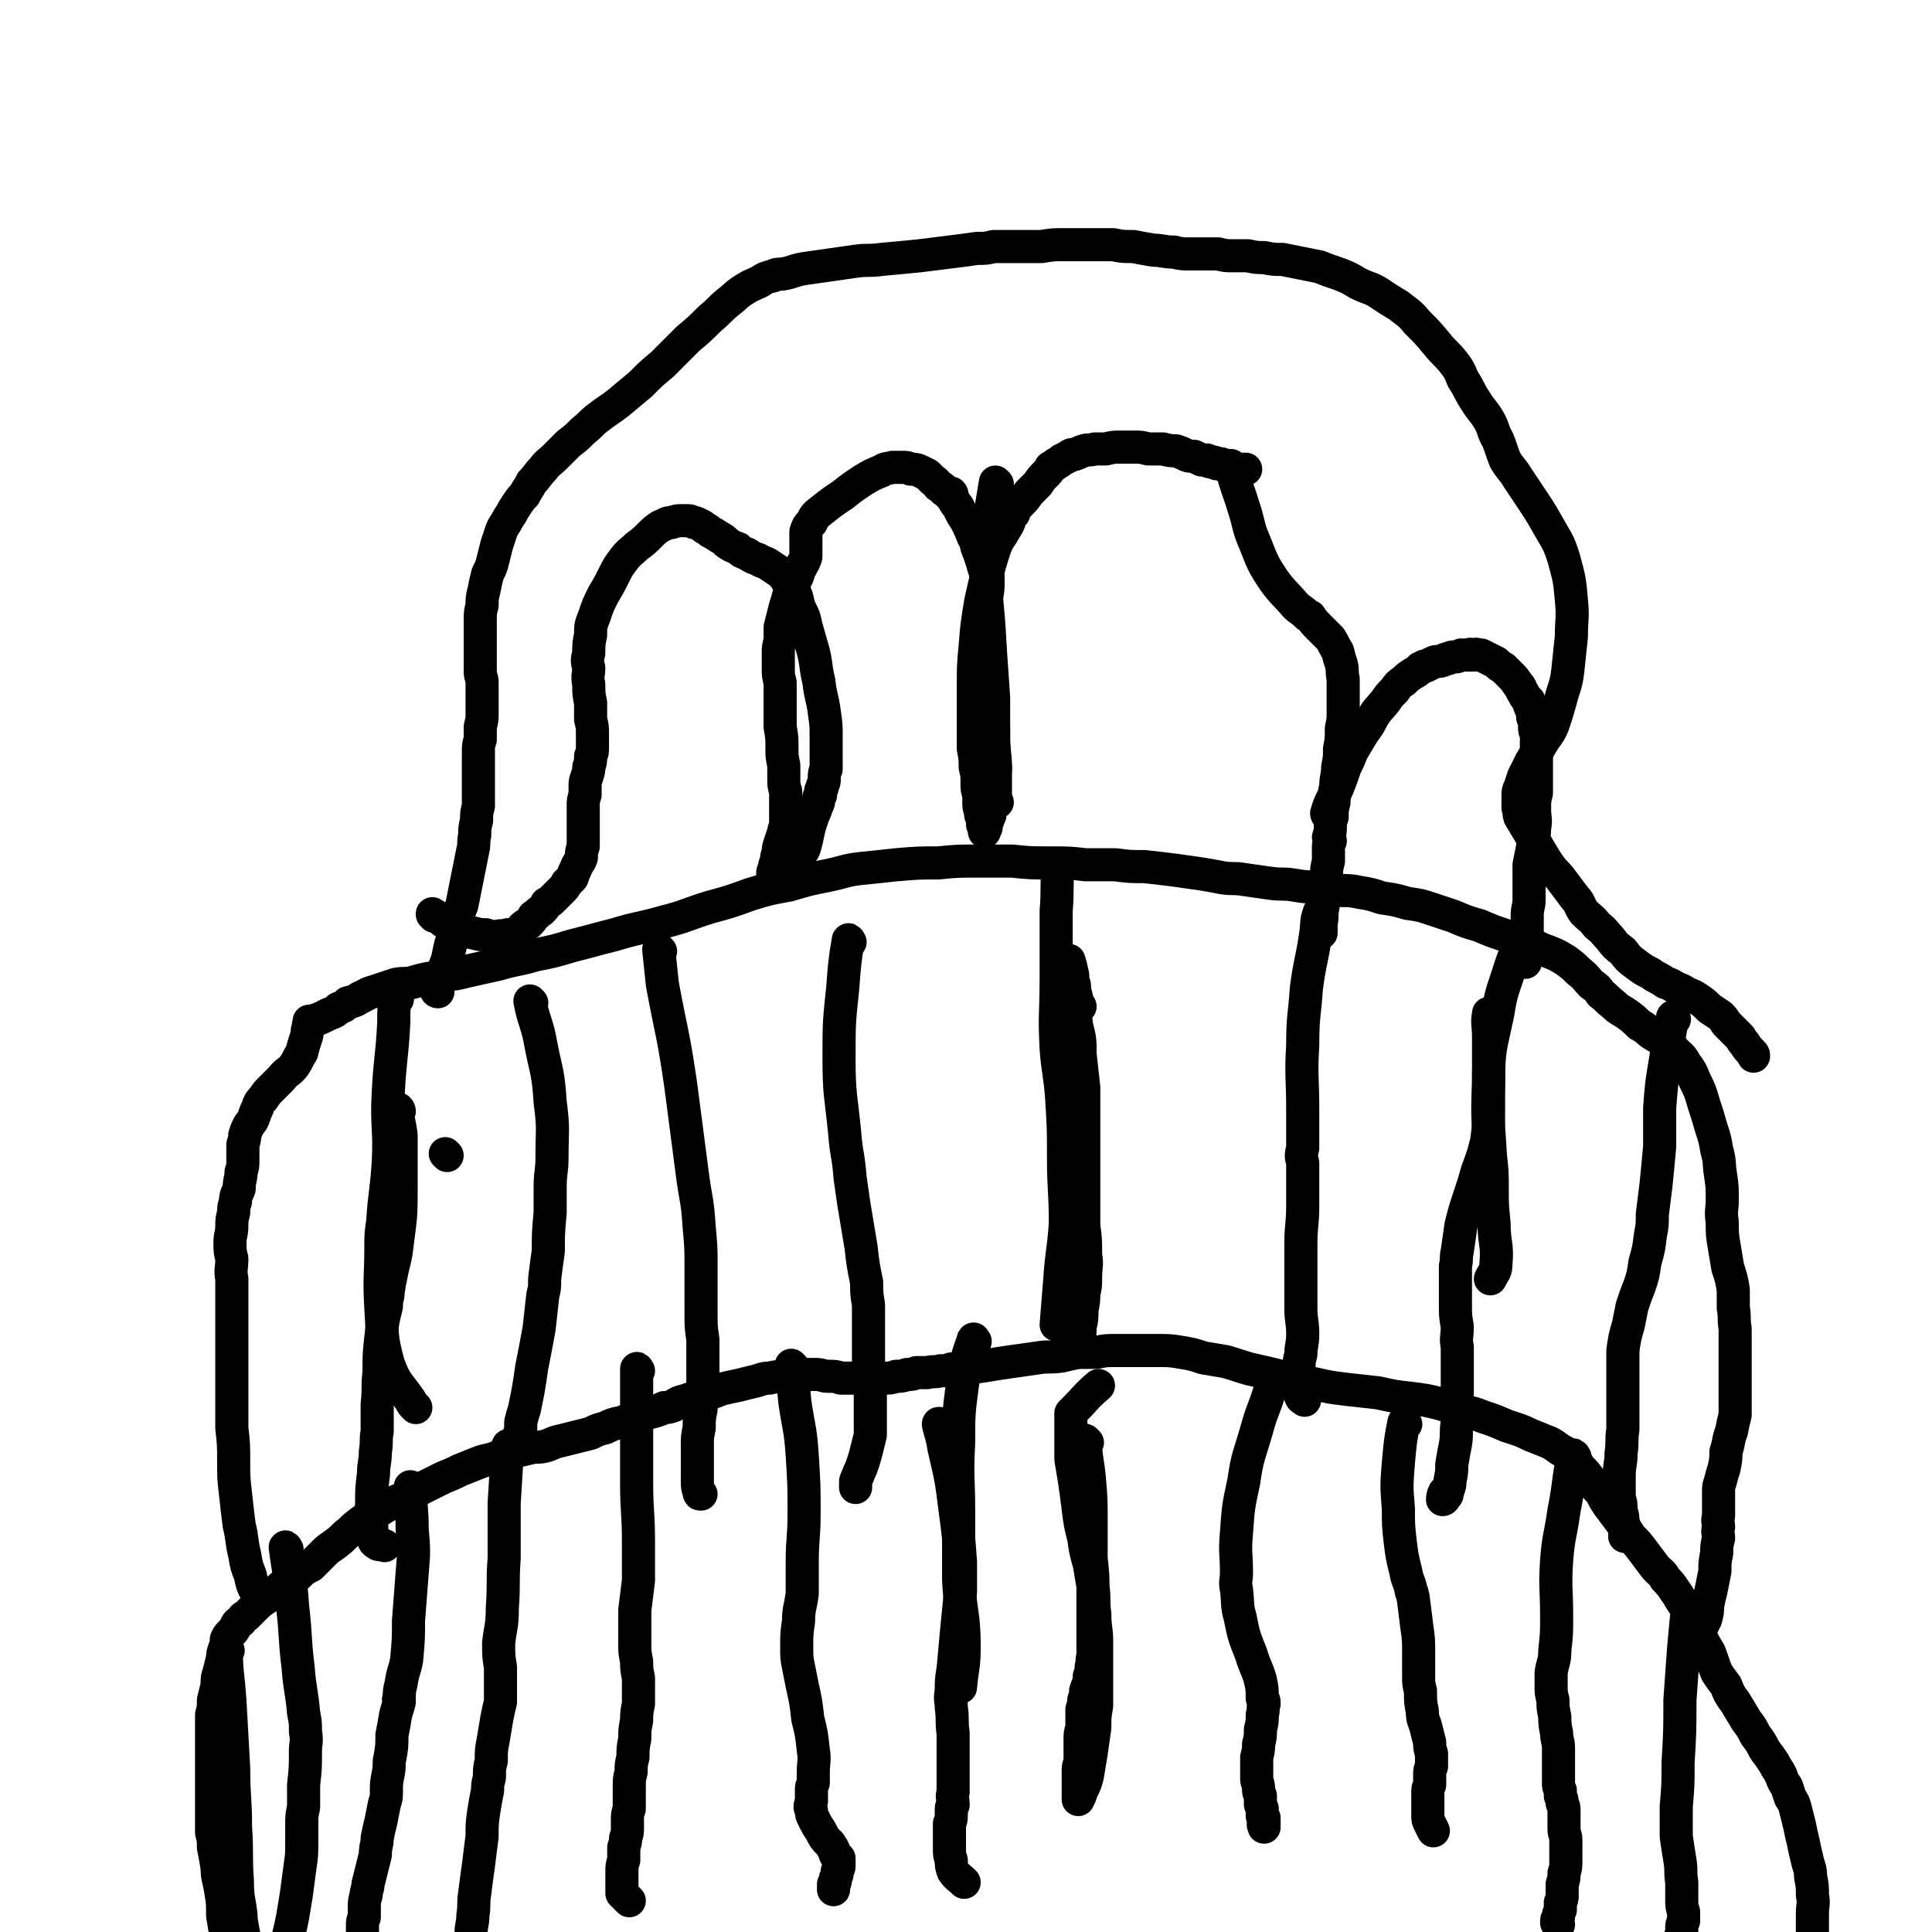
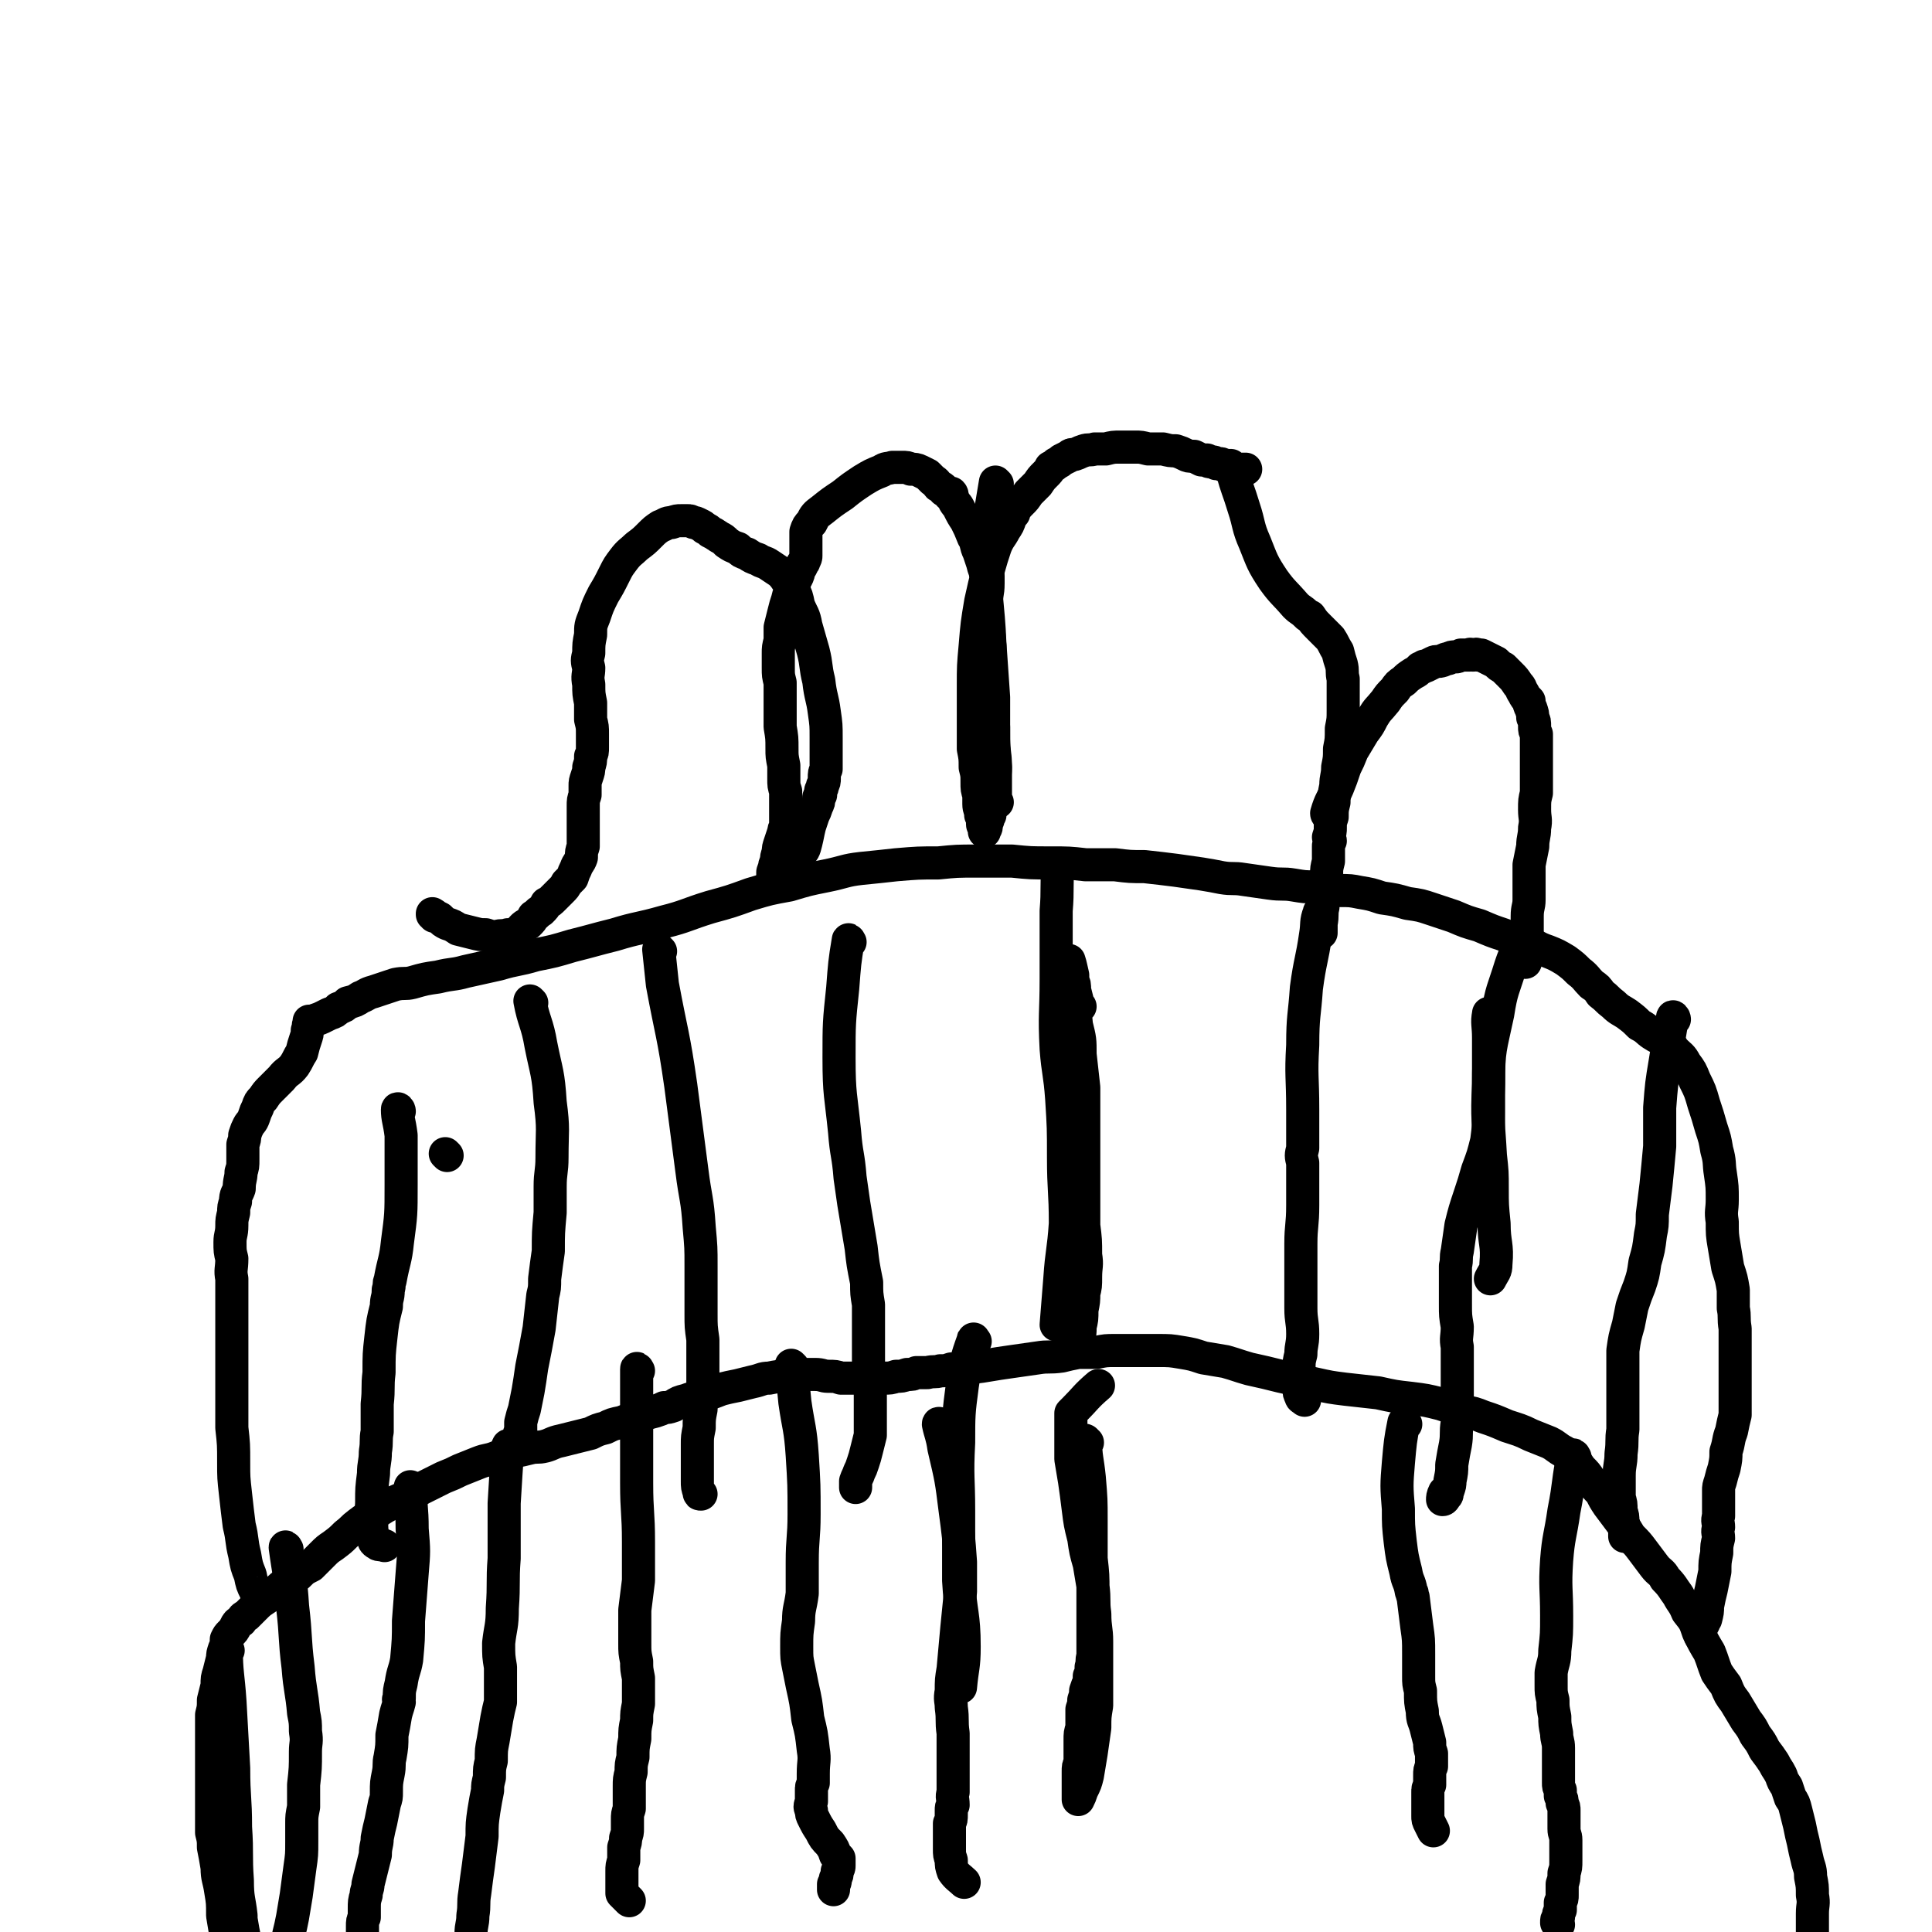
<svg xmlns="http://www.w3.org/2000/svg" viewBox="0 0 1050 1050" version="1.1">
  <g fill="none" stroke="#000000" stroke-width="18" stroke-linecap="round" stroke-linejoin="round">
    <path d="M124,897c0,0 -1,-2 -1,-1 0,13 1,14 2,29 1,18 1,18 2,36 0,16 1,16 1,32 1,15 0,15 1,29 0,10 1,10 2,19 0,1 0,1 0,2 1,6 1,6 2,11 1,5 1,5 2,10 0,4 0,4 1,8 0,3 0,3 0,6 0,3 0,3 0,6 0,1 0,1 0,2 0,3 0,3 -1,6 -1,3 -1,3 -2,6 0,3 0,3 -1,5 0,3 0,3 -1,5 0,2 0,2 -1,4 -1,2 -1,2 -1,4 0,1 0,1 0,3 -1,1 -1,1 -1,3 0,1 0,1 0,2 0,0 0,0 0,0 0,0 0,1 0,1 0,-1 0,-2 0,-3 0,-3 0,-3 0,-7 0,-5 0,-5 0,-10 0,-7 0,-7 -1,-13 0,-7 0,-7 0,-14 -1,-6 -1,-6 -2,-12 -1,-7 -1,-7 -2,-13 -1,-6 -1,-6 -2,-12 0,-7 0,-7 -1,-13 -1,-7 -2,-7 -2,-13 -1,-6 -1,-6 -2,-11 0,-4 0,-4 -1,-8 0,-4 0,-4 0,-9 0,-5 0,-5 0,-10 0,-6 0,-6 0,-12 0,-7 0,-7 0,-13 0,-5 0,-5 0,-11 0,-4 0,-4 0,-9 1,-4 1,-4 1,-8 1,-4 1,-4 2,-8 0,-4 0,-4 1,-7 1,-4 1,-4 2,-8 0,-2 0,-2 1,-5 1,-2 1,-2 1,-5 1,-2 1,-2 2,-3 2,-2 2,-2 3,-4 1,-2 1,-2 3,-3 1,-2 1,-2 3,-3 2,-2 2,-2 4,-4 3,-3 3,-3 6,-5 3,-2 3,-2 6,-4 3,-3 3,-3 6,-5 3,-2 3,-2 6,-4 3,-3 3,-3 7,-5 3,-3 3,-3 6,-6 3,-3 3,-3 6,-5 4,-3 4,-3 7,-6 4,-3 3,-3 7,-6 4,-3 4,-3 8,-5 6,-4 6,-4 12,-7 7,-3 7,-3 14,-7 6,-3 6,-3 12,-6 5,-2 5,-2 9,-4 5,-2 5,-2 10,-4 5,-2 5,-1 10,-3 5,-2 5,-2 9,-3 5,-1 5,-1 9,-2 4,-1 4,0 8,-1 4,-1 4,-2 9,-3 4,-1 4,-1 8,-2 4,-1 4,-1 8,-2 4,-2 4,-2 8,-3 4,-2 4,-2 9,-3 5,-2 5,-2 10,-3 4,-2 4,-2 8,-3 3,-1 3,-1 5,-2 2,0 2,0 5,-1 3,-2 3,-2 7,-3 5,-2 5,-1 10,-3 4,-1 4,-1 9,-3 4,-1 4,-1 9,-2 4,-1 4,-1 8,-2 5,-1 5,-2 9,-2 5,-1 5,-1 9,-1 4,-1 4,-1 8,-1 4,0 4,0 8,0 4,0 4,1 7,1 4,0 4,0 7,1 4,0 4,0 7,0 3,0 3,0 5,1 2,0 2,0 5,0 3,-1 3,-1 6,-1 4,0 4,0 7,-1 3,0 3,0 6,-1 3,0 3,0 5,-1 3,0 3,0 6,0 4,-1 4,0 7,-1 3,0 3,0 6,-1 5,0 5,0 9,-1 5,0 5,0 11,-1 6,-1 6,-1 13,-2 7,-1 7,-1 14,-2 6,-1 6,0 13,-1 4,-1 4,-1 9,-2 5,0 5,0 10,0 5,-1 5,-1 10,-1 5,0 5,0 11,0 6,0 6,0 12,0 7,0 7,0 13,1 6,1 6,1 12,3 6,1 6,1 12,2 7,2 6,2 13,4 9,2 9,2 17,4 9,2 9,2 18,4 9,2 9,2 17,3 9,1 9,1 18,2 9,2 9,2 18,3 8,1 8,1 16,3 6,2 6,2 12,4 6,1 6,1 11,3 6,2 6,2 13,5 6,2 7,2 13,5 5,2 5,2 10,4 4,2 4,3 8,5 2,2 2,2 5,4 2,2 2,2 4,5 3,3 3,3 5,6 3,4 3,4 6,7 2,4 2,4 4,7 3,4 3,4 6,8 3,4 3,4 6,9 4,4 4,4 7,8 3,4 3,4 6,8 3,4 4,3 6,7 4,4 4,5 7,9 2,4 3,4 5,9 4,5 4,5 6,11 3,6 3,6 6,11 2,5 2,6 4,11 2,3 2,3 5,7 2,5 2,5 5,9 3,5 3,5 6,10 3,4 3,4 5,8 3,4 3,4 5,8 3,4 3,4 5,7 2,4 2,3 4,7 1,3 1,3 3,6 1,3 1,3 2,6 2,3 2,3 3,7 1,4 1,4 2,8 1,5 1,5 2,9 1,5 1,5 2,9 1,5 2,5 2,10 1,5 1,5 1,10 1,5 0,5 0,10 0,4 0,4 0,9 0,3 0,3 0,7 0,5 0,5 0,11 0,6 0,6 0,13 -1,6 -1,6 -2,13 -1,5 -1,5 -3,11 -1,4 -1,4 -3,8 -1,4 -1,4 -3,8 -1,5 -1,4 -3,9 -1,4 -1,4 -3,9 -1,5 -1,5 -2,10 -1,5 -2,5 -3,10 -2,5 -2,5 -3,10 -1,4 -1,4 -2,8 -1,3 0,4 -1,7 -1,1 -1,1 -2,2 " />
    <path d="M591,784c-1,0 -2,-2 -1,-1 0,9 1,10 2,20 1,12 1,12 1,23 0,10 0,10 0,21 1,9 1,9 1,18 0,8 0,8 0,16 0,3 0,4 0,7 0,0 0,-1 0,-1 0,3 0,3 0,7 0,3 0,3 0,6 -1,3 0,3 -1,6 0,3 0,3 -1,5 0,2 0,2 0,3 -1,2 -1,2 -2,5 0,2 0,2 -1,5 0,2 0,2 -1,5 0,2 0,2 0,5 0,2 0,2 0,5 -1,3 -1,3 -1,7 0,3 0,3 0,6 0,3 0,3 0,6 -1,2 -1,2 -1,5 0,3 0,3 0,5 0,2 0,2 0,3 0,2 0,2 0,3 0,1 0,1 0,1 0,1 0,1 0,2 0,0 0,0 0,0 0,1 0,1 0,1 1,-2 1,-2 2,-5 2,-4 2,-4 3,-8 1,-6 1,-6 2,-12 1,-7 1,-7 2,-14 0,-6 0,-6 1,-12 0,-5 0,-5 0,-10 0,-5 0,-5 0,-11 0,-7 0,-7 0,-14 0,-7 -1,-7 -1,-15 -1,-7 0,-7 -1,-15 -1,-6 -1,-6 -2,-12 -2,-7 -2,-7 -3,-14 -2,-8 -2,-8 -3,-16 -1,-8 -1,-8 -2,-15 -1,-6 -1,-6 -2,-12 0,-5 0,-5 0,-9 0,-2 0,-2 0,-4 0,-1 0,-1 0,-3 0,-2 0,-2 0,-3 0,-2 0,-2 0,-3 0,-1 0,-1 0,-2 0,0 0,0 0,-1 0,0 0,0 0,0 1,-1 1,-1 2,-2 6,-6 6,-7 13,-13 " />
-     <path d="M694,749c-1,0 -1,-1 -1,-1 -2,3 -2,4 -3,8 -3,10 -4,10 -7,21 -4,14 -5,14 -7,28 -3,14 -3,14 -4,28 -1,11 0,11 0,22 0,4 -1,4 0,9 1,8 0,8 2,15 2,10 2,10 6,20 2,7 3,7 5,14 1,5 1,5 1,10 1,1 1,1 1,3 -1,3 0,3 -1,6 0,4 0,4 -1,8 0,4 0,4 -1,8 0,3 0,3 -1,7 0,3 0,3 0,6 0,2 0,2 0,5 0,1 0,1 0,1 0,2 1,2 1,5 0,2 0,2 1,4 0,2 0,2 0,4 0,1 0,1 1,3 0,1 0,1 0,2 0,0 0,0 0,0 0,0 0,0 0,1 0,1 0,1 0,1 1,1 0,1 1,1 0,1 0,1 0,1 0,1 0,1 0,1 0,0 0,0 0,0 0,1 0,1 0,1 0,0 -1,1 0,1 0,1 0,1 0,1 " />
    <path d="M764,774c0,0 -1,-1 -1,-1 -2,10 -2,11 -3,22 -1,12 -1,13 0,25 0,9 0,9 1,18 1,8 1,8 3,16 1,6 2,5 3,11 1,1 0,1 1,3 1,8 1,8 2,16 1,7 1,7 1,15 0,6 0,6 0,12 0,4 0,4 1,8 0,6 0,6 1,11 0,5 1,5 2,9 1,4 1,4 2,8 0,3 0,3 1,6 0,2 0,2 0,3 0,2 0,2 0,4 -1,2 -1,2 -1,5 0,2 0,2 0,5 -1,2 -1,2 -1,4 0,1 0,1 0,2 0,1 0,1 0,1 0,1 0,1 0,2 0,0 0,0 0,1 0,1 0,1 0,2 0,0 0,0 0,1 0,0 0,0 0,1 0,1 0,1 0,2 0,0 0,0 0,1 0,2 0,2 1,4 1,2 1,2 2,4 " />
    <path d="M856,792c0,0 -1,-2 -1,-1 -3,14 -2,15 -5,30 -2,14 -3,14 -4,27 -1,15 0,15 0,30 0,10 0,10 -1,19 0,6 -1,6 -2,12 0,3 0,3 0,6 0,1 0,1 0,1 0,4 0,4 1,8 0,4 0,4 1,9 0,4 0,4 1,9 0,4 1,4 1,8 0,4 0,4 0,8 0,3 0,3 0,6 0,1 0,1 0,1 0,2 0,2 0,4 0,2 0,2 1,4 0,2 0,2 0,3 1,2 1,2 1,4 1,2 1,2 1,4 0,2 0,2 0,5 0,2 0,2 0,5 0,3 1,3 1,6 0,3 0,3 0,5 0,3 0,3 0,6 0,4 0,4 -1,7 0,3 0,3 -1,6 0,3 0,3 0,6 0,2 0,2 -1,4 0,2 0,2 0,4 -1,2 -1,2 -1,4 -1,1 -1,1 -1,3 1,1 1,1 1,1 " />
-     <path d="M918,876c0,0 -1,-2 -1,-1 -1,9 -1,11 -2,21 -1,14 -1,14 -2,28 0,17 0,17 -1,34 0,12 0,12 -1,24 0,6 0,6 0,12 0,2 0,2 0,4 1,7 1,7 2,13 1,6 0,6 1,12 0,5 0,5 0,9 0,4 0,4 1,7 0,2 0,2 0,3 0,1 0,1 0,2 -1,2 -1,2 -1,4 0,3 0,3 -1,5 0,2 0,2 0,5 -1,2 0,2 -1,4 0,2 0,2 -1,5 0,2 0,2 0,4 0,2 0,2 0,4 0,2 0,2 0,3 0,1 0,1 0,2 0,0 0,0 0,0 " />
    <path d="M511,775c0,-1 -1,-2 -1,-1 1,5 2,6 3,13 4,17 4,17 6,33 2,15 2,15 3,29 0,8 0,8 0,16 -1,10 -1,10 -2,20 -1,11 -1,11 -2,22 -1,6 -1,6 -1,12 -1,5 0,5 0,9 1,7 0,7 1,14 0,7 0,7 0,13 0,5 0,5 0,11 0,4 0,4 0,8 -1,3 0,3 0,7 -1,1 -1,1 -1,3 0,1 0,1 0,2 0,3 0,3 -1,5 0,4 0,4 0,8 0,3 0,3 0,6 0,3 0,3 1,6 0,3 0,3 1,6 2,3 4,4 6,6 " />
    <path d="M530,729c-1,-1 -1,-2 -1,-1 -4,11 -4,12 -6,25 -2,15 -2,16 -2,31 -1,19 0,19 0,37 0,12 0,12 0,23 0,8 0,8 0,15 1,18 3,18 3,36 0,11 -1,11 -2,22 " />
    <path d="M431,743c0,0 -1,-1 -1,-1 1,9 1,10 2,20 2,14 3,14 4,29 1,16 1,16 1,32 0,13 -1,13 -1,26 0,6 0,6 0,11 0,3 0,3 0,6 -1,8 -2,8 -2,15 -1,7 -1,7 -1,14 0,6 0,6 1,11 1,5 1,5 2,10 2,9 2,9 3,18 2,8 2,8 3,17 1,6 0,6 0,13 0,3 0,3 0,5 -1,2 -1,2 -1,4 0,3 0,3 0,6 -1,3 -1,3 0,5 0,2 0,2 1,4 2,4 2,4 4,7 2,4 2,4 5,7 2,3 2,3 3,6 1,1 1,1 2,2 0,1 0,1 0,2 0,1 0,1 0,2 0,1 0,1 -1,3 0,2 0,2 -1,4 0,2 0,2 -1,3 0,1 0,1 0,2 0,1 0,1 0,1 " />
    <path d="M347,745c0,0 -1,-2 -1,-1 0,12 0,13 0,26 0,18 0,18 0,36 0,16 1,16 1,32 0,9 0,9 0,18 0,2 0,2 0,3 -1,8 -1,8 -2,16 0,9 0,9 0,18 0,5 0,5 1,10 0,4 0,4 1,9 0,4 0,4 0,8 0,3 0,3 0,6 -1,5 -1,5 -1,9 -1,5 -1,5 -1,10 -1,5 -1,5 -1,10 -1,4 -1,4 -1,8 -1,4 -1,4 -1,8 0,3 0,3 0,6 0,3 0,3 0,6 -1,3 -1,3 -1,6 0,3 0,3 0,5 0,2 0,2 -1,5 0,2 0,2 -1,5 0,3 0,3 0,7 -1,3 -1,3 -1,6 0,2 0,2 0,5 0,2 0,2 0,4 0,1 0,2 0,3 2,2 2,2 4,4 " />
    <path d="M277,787c0,-1 -1,-2 -1,-1 -1,14 -1,15 -2,31 0,15 0,15 0,30 -1,13 0,13 -1,27 0,10 -1,10 -2,19 0,7 0,7 1,13 0,4 0,4 0,7 0,2 0,2 0,4 0,4 0,4 0,8 -1,4 -1,4 -2,9 -1,6 -1,6 -2,12 -1,5 -1,5 -1,11 -1,4 -1,4 -1,9 -1,4 -1,4 -1,7 -1,5 -1,5 -2,11 -1,7 -1,7 -1,14 -1,8 -1,8 -2,16 -1,7 -1,7 -2,15 -1,6 0,6 -1,12 0,5 -1,5 -1,10 0,3 0,3 0,7 0,3 0,3 1,5 0,1 -1,1 0,1 0,1 0,1 1,2 0,1 0,1 1,1 " />
    <path d="M224,809c0,0 -1,-1 -1,-1 0,10 1,11 1,23 1,12 1,12 0,24 -1,13 -1,13 -2,26 0,10 0,10 -1,21 -1,6 -2,6 -3,13 -1,4 -1,4 -1,8 -1,1 0,1 0,2 -1,4 -1,3 -2,7 -1,6 -1,6 -2,11 0,6 0,6 -1,12 -1,4 0,4 -1,9 -1,5 -1,5 -1,10 0,3 0,3 -1,6 -1,5 -1,5 -2,10 -1,4 -1,4 -2,9 0,4 -1,4 -1,9 -1,4 -1,4 -2,8 -1,4 -1,4 -2,8 0,3 -1,3 -1,6 -1,3 -1,4 -1,7 0,2 0,2 0,5 -1,2 -1,2 -1,5 0,3 0,3 0,6 0,2 0,2 0,4 0,2 0,2 0,4 0,3 0,3 0,5 0,2 0,2 0,3 0,1 0,1 0,2 " />
    <path d="M156,842c0,0 -1,-2 -1,-1 2,15 3,16 4,32 2,17 1,17 3,33 1,13 2,13 3,25 1,5 1,5 1,10 1,6 0,6 0,11 0,9 0,9 -1,18 0,6 0,6 0,12 -1,5 -1,5 -1,9 0,5 0,5 0,10 0,7 0,7 -1,14 -1,8 -1,7 -2,15 -1,6 -1,6 -2,12 -1,5 -1,5 -2,9 -1,5 -1,5 -1,9 0,3 0,3 0,5 0,5 0,5 0,9 0,6 0,6 0,12 0,6 0,6 0,12 0,5 0,5 0,10 0,5 0,5 0,10 0,3 0,3 1,6 0,4 0,4 1,8 0,6 0,6 1,12 2,10 2,10 5,20 1,4 1,4 2,8 " />
    <path d="M140,866c0,0 -1,0 -1,-1 -2,-4 -2,-4 -3,-9 -2,-5 -2,-5 -3,-11 -2,-8 -1,-8 -3,-16 -1,-8 -1,-8 -2,-17 -1,-9 -1,-9 -1,-17 0,-10 0,-10 -1,-19 0,-10 0,-10 0,-20 0,-3 0,-3 0,-7 0,-4 0,-4 0,-9 0,-7 0,-7 0,-14 0,-5 0,-5 0,-11 0,-5 0,-5 0,-11 0,-4 0,-4 0,-9 -1,-5 0,-5 0,-11 -1,-4 -1,-4 -1,-9 0,-4 1,-4 1,-9 0,-3 0,-3 1,-7 0,-3 0,-3 1,-6 0,-4 1,-4 2,-7 0,-5 1,-5 1,-9 1,-3 1,-3 1,-7 0,-2 0,-2 0,-5 0,-1 0,-1 0,-3 1,-3 1,-3 1,-5 1,-3 1,-3 2,-5 1,-2 2,-2 3,-5 1,-3 1,-3 2,-5 1,-3 1,-3 3,-5 2,-3 2,-3 4,-5 3,-3 3,-3 6,-6 3,-4 4,-3 7,-7 2,-3 2,-4 4,-7 1,-4 1,-4 2,-7 1,-3 1,-3 1,-5 1,-2 0,-2 1,-4 0,-1 0,-1 0,-1 0,0 0,0 0,0 0,0 0,0 1,0 0,0 0,0 1,0 2,-1 3,-1 5,-2 2,-1 2,-1 4,-2 3,-1 3,-1 5,-3 3,-1 3,-1 5,-3 4,-1 4,-1 7,-3 3,-1 3,-2 7,-3 3,-1 3,-1 6,-2 3,-1 3,-1 6,-2 5,-1 5,0 9,-1 7,-2 7,-2 14,-3 8,-2 8,-1 15,-3 9,-2 9,-2 18,-4 10,-3 10,-2 20,-5 10,-2 10,-2 20,-5 12,-3 11,-3 23,-6 13,-4 13,-3 27,-7 12,-3 12,-4 25,-8 11,-3 11,-3 22,-7 10,-3 10,-3 21,-5 10,-3 10,-3 20,-5 10,-2 10,-3 19,-4 10,-1 10,-1 19,-2 12,-1 12,-1 23,-1 10,-1 10,-1 21,-1 9,0 9,0 19,0 10,1 10,1 21,1 10,0 10,0 19,1 8,0 8,0 16,0 8,1 8,1 16,1 9,1 9,1 17,2 7,1 7,1 14,2 6,1 6,1 11,2 6,1 6,0 12,1 7,1 7,1 14,2 7,1 7,0 13,1 6,1 6,1 11,1 3,0 3,0 6,1 4,0 4,0 8,1 6,0 6,0 11,1 6,1 6,1 12,3 7,1 7,1 14,3 7,1 7,1 13,3 6,2 6,2 12,4 7,3 7,3 14,5 7,3 7,3 13,5 7,3 7,2 13,4 5,2 5,3 11,5 5,2 5,2 10,5 4,3 4,3 7,6 4,3 4,4 7,7 3,2 3,2 5,5 4,3 3,3 7,6 3,3 4,3 7,5 4,3 4,3 7,6 4,2 4,3 7,5 3,2 4,2 7,4 3,2 3,2 5,5 3,3 4,3 6,7 3,4 3,4 5,9 3,6 3,6 5,13 2,6 2,6 4,13 2,6 2,6 3,12 2,7 1,7 2,13 1,7 1,7 1,14 0,6 -1,6 0,12 0,7 0,7 1,13 1,6 1,6 2,12 2,6 2,6 3,12 0,5 0,5 0,10 1,5 0,5 1,11 0,5 0,5 0,9 0,5 0,5 0,10 0,5 0,5 0,10 0,5 0,5 0,10 0,4 0,4 0,8 -1,4 -1,4 -2,9 -2,5 -1,5 -3,11 0,4 0,4 -1,9 -1,3 -1,3 -2,7 -1,3 -1,3 -1,5 0,2 0,2 0,4 0,1 0,1 0,3 0,3 0,3 0,7 -1,3 0,3 0,6 -1,3 0,3 0,6 -1,4 -1,4 -1,8 -1,5 -1,5 -1,10 -1,5 -1,5 -2,10 -1,4 -1,4 -2,9 0,3 0,3 -1,7 -1,1 -1,1 -1,2 -1,2 -1,2 -2,3 0,2 0,2 0,4 " />
    <path d="M243,628c0,0 -1,-1 -1,-1 " />
    <path d="M217,604c0,-1 -1,-2 -1,-1 0,5 1,6 2,14 0,13 0,13 0,27 0,16 0,16 -2,31 -1,10 -2,10 -4,21 -1,2 0,2 -1,5 0,5 -1,4 -1,9 -2,8 -2,8 -3,17 -1,9 -1,9 -1,19 -1,8 0,8 -1,17 0,7 0,7 0,15 -1,5 0,5 -1,11 0,6 -1,6 -1,12 -1,8 -1,8 -1,15 0,5 -1,5 0,11 0,4 0,5 1,9 0,1 0,2 2,3 1,1 2,0 4,1 " />
-     <path d="M216,543c0,0 -1,-1 -1,-1 -1,6 -1,7 -1,14 -1,19 -2,19 -3,38 -1,19 1,19 0,38 -1,16 -2,16 -3,32 -1,7 -1,7 -1,14 0,16 -1,16 0,33 1,15 0,15 4,30 4,11 5,10 12,20 1,2 1,2 3,4 " />
    <path d="M289,545c0,0 -1,-1 -1,-1 2,11 4,12 6,24 3,15 4,15 5,31 2,15 1,15 1,30 0,8 -1,8 -1,16 0,3 0,3 0,7 0,3 0,3 0,7 -1,11 -1,11 -1,21 -1,7 -1,7 -2,15 0,5 0,5 -1,9 -1,9 -1,9 -2,18 -2,11 -2,11 -4,21 -1,7 -1,7 -2,13 -1,5 -1,5 -2,10 -1,3 -1,3 -2,7 0,2 0,2 0,5 -1,1 -1,2 0,2 0,0 0,0 0,-1 " />
    <path d="M359,517c0,0 -1,-1 -1,-1 1,9 1,10 2,19 5,27 6,27 10,55 3,23 3,23 6,46 2,16 3,15 4,31 1,11 1,11 1,21 0,8 0,8 0,15 0,1 0,1 0,3 0,4 0,4 0,8 0,7 0,7 1,14 0,5 0,5 0,10 0,6 0,6 0,11 0,4 0,4 0,9 -1,4 -1,4 -1,8 -1,5 -1,5 -1,10 -1,5 -1,5 -1,9 0,5 0,5 0,10 0,5 0,5 0,10 0,3 0,3 1,6 0,1 0,1 1,1 " />
    <path d="M462,512c0,0 -1,-2 -1,-1 -2,12 -2,13 -3,26 -2,19 -2,19 -2,38 0,20 1,20 3,40 1,13 2,12 3,25 1,7 1,7 2,14 2,12 2,12 4,24 1,9 1,9 3,19 0,6 0,6 1,12 0,9 0,9 0,18 0,9 0,9 0,18 1,7 1,7 1,14 0,6 0,6 0,12 0,5 0,5 0,9 -1,4 -1,4 -2,8 -1,4 -1,4 -2,7 -1,3 -1,3 -2,5 -1,3 -1,2 -2,5 0,1 0,2 0,3 0,1 0,0 0,0 " />
    <path d="M587,547c0,0 -1,0 -1,-1 -1,-4 -1,-4 -2,-8 0,-3 0,-3 -1,-5 0,-2 0,-2 0,-3 -1,-4 -1,-5 -2,-8 0,0 0,1 0,1 1,7 1,7 2,13 1,10 1,10 2,21 2,8 2,8 2,16 1,9 1,9 2,18 0,7 0,7 0,14 0,7 0,7 0,14 0,5 0,5 0,10 0,3 0,3 0,6 0,7 0,7 0,15 0,8 0,8 0,16 1,8 1,8 1,16 1,6 0,6 0,12 0,5 0,5 -1,9 0,4 0,4 -1,9 0,5 0,5 -1,9 0,4 0,4 -1,7 0,2 0,2 -1,4 0,0 0,0 0,1 0,0 0,0 0,1 -1,0 -1,0 -2,1 " />
    <path d="M576,472c0,0 -1,-2 -1,-1 -1,11 0,12 -1,24 0,19 0,19 0,37 0,19 -1,19 0,38 1,13 2,13 3,27 1,16 1,16 1,32 0,18 1,18 1,36 -1,15 -2,15 -3,30 -1,13 -1,13 -2,25 " />
    <path d="M718,497c-1,0 -1,-2 -1,-1 -2,5 -1,6 -2,12 -2,14 -3,14 -5,29 -1,15 -2,15 -2,31 -1,17 0,17 0,35 0,10 0,10 0,21 -1,4 -1,4 0,8 0,12 0,12 0,23 0,11 -1,11 -1,21 0,7 0,7 0,15 0,4 0,4 0,9 0,6 0,6 0,11 0,7 1,7 1,14 0,6 -1,6 -1,11 -1,4 -1,4 -1,8 0,3 0,3 0,6 0,1 0,1 0,2 0,1 0,1 0,3 0,2 0,2 1,4 0,1 1,1 2,2 " />
    <path d="M810,552c-1,0 -1,-2 -1,-1 -1,5 0,6 0,13 0,11 0,11 0,22 0,9 0,9 0,18 0,8 0,8 -1,16 -2,8 -2,8 -5,16 -2,7 -2,7 -4,13 -3,9 -3,9 -5,17 -1,7 -1,7 -2,14 -1,4 0,4 -1,8 0,5 0,5 0,9 0,6 0,6 0,12 0,6 0,6 1,12 0,6 -1,6 0,11 0,5 0,5 0,10 0,5 0,5 0,10 0,5 0,5 0,10 -1,5 0,5 0,11 -1,6 0,6 -1,12 -1,5 -1,5 -2,11 0,4 0,4 -1,9 0,2 0,2 -1,5 -1,2 0,2 -1,3 -1,1 -1,2 -2,2 0,-1 0,-2 1,-4 " />
    <path d="M830,509c0,0 -1,-1 -1,-1 -4,8 -5,8 -8,17 -4,13 -5,13 -7,26 -4,19 -5,19 -5,38 -1,20 0,20 1,39 1,9 1,9 1,18 0,9 0,9 1,19 0,11 2,11 1,22 0,4 -1,4 -3,8 " />
    <path d="M910,554c0,-1 -1,-2 -1,-1 -2,11 -2,12 -4,24 -2,12 -2,12 -3,25 0,10 0,10 0,21 -1,11 -1,11 -2,21 -1,8 -1,8 -2,16 0,6 0,6 -1,11 -1,8 -1,8 -3,15 -1,7 -1,7 -3,13 -2,5 -2,5 -4,11 -1,5 -1,5 -2,10 -2,7 -2,7 -3,14 0,6 0,6 0,13 0,6 0,6 0,12 0,4 0,4 0,8 0,5 0,5 0,10 -1,6 0,6 -1,13 0,6 -1,6 -1,12 0,6 0,6 0,12 1,3 1,3 1,7 1,3 1,3 1,6 1,3 1,3 1,6 0,1 0,1 0,2 " />
-     <path d="M238,539c0,0 -1,0 -1,-1 0,-3 1,-3 2,-5 2,-6 2,-6 4,-11 1,-4 1,-5 2,-9 2,-5 2,-5 3,-11 1,-5 1,-5 3,-10 1,-5 1,-5 2,-10 1,-5 1,-5 2,-10 1,-5 1,-5 2,-10 1,-4 0,-4 1,-8 0,-4 0,-4 1,-8 0,-4 0,-4 1,-8 0,-4 0,-4 0,-9 0,-4 0,-4 0,-7 0,-1 0,-1 0,-1 0,-2 0,-2 0,-4 0,-4 0,-4 0,-8 0,-4 0,-4 1,-7 0,-4 0,-4 0,-7 1,-4 1,-4 1,-7 0,-3 0,-3 0,-6 0,-3 0,-3 0,-6 0,-2 0,-2 0,-5 0,-3 -1,-3 -1,-6 0,-4 0,-4 0,-8 0,-3 0,-3 0,-7 0,-2 0,-2 0,-5 0,-4 0,-4 0,-8 0,-4 0,-4 1,-8 0,-4 0,-4 1,-8 1,-5 1,-5 2,-9 2,-4 2,-4 3,-8 1,-4 1,-4 2,-8 1,-3 1,-3 2,-6 1,-3 1,-3 3,-6 1,-2 1,-2 3,-5 1,-2 1,-2 3,-5 2,-3 2,-3 4,-5 2,-4 2,-3 4,-7 3,-3 3,-4 6,-7 3,-4 3,-3 7,-7 4,-4 4,-4 7,-7 4,-3 4,-3 8,-7 4,-3 4,-4 8,-7 5,-4 6,-4 11,-8 6,-5 6,-5 12,-10 6,-6 6,-6 12,-11 7,-7 7,-7 14,-14 6,-5 6,-5 12,-11 5,-4 5,-5 10,-9 4,-3 4,-4 9,-7 3,-2 4,-2 8,-4 3,-2 3,-2 7,-3 2,-1 2,-1 5,-1 6,-1 6,-2 12,-3 7,-1 7,-1 14,-2 7,-1 7,-1 14,-2 7,-1 7,0 14,-1 11,-1 11,-1 21,-2 8,-1 8,-1 16,-2 8,-1 8,-1 15,-2 5,0 5,0 9,-1 7,0 7,0 14,0 6,0 6,0 12,0 6,-1 6,-1 12,-1 5,0 5,0 9,0 5,0 5,0 10,0 4,0 4,0 8,0 5,1 5,1 11,1 5,1 5,1 11,2 5,0 5,1 11,1 4,1 4,1 9,1 4,0 4,0 9,0 3,0 3,0 6,0 4,1 4,1 8,1 4,0 4,0 8,0 5,1 5,1 9,1 5,1 5,1 10,1 5,1 5,1 10,2 5,1 5,1 10,2 5,2 5,2 11,4 5,2 5,2 10,5 6,3 6,2 11,5 6,4 6,4 11,7 5,4 6,4 10,9 6,6 6,6 11,12 4,5 5,5 9,10 3,4 3,4 5,9 4,6 3,6 7,12 3,5 4,5 7,10 3,5 2,6 5,11 2,5 2,6 4,11 3,5 4,5 7,10 4,6 4,6 8,12 4,6 4,6 8,13 5,9 6,9 9,19 3,11 3,11 4,22 1,10 0,10 0,20 -1,9 -1,10 -2,19 -1,8 -2,8 -4,16 -2,7 -2,7 -4,13 -2,5 -3,5 -6,10 -3,5 -3,5 -6,10 -2,4 -2,4 -4,8 -1,3 -1,3 -2,6 -1,2 -1,2 -1,5 0,3 0,3 0,6 1,2 0,2 1,5 3,5 3,5 6,10 3,5 3,5 6,10 3,5 3,5 6,9 3,3 3,3 6,7 3,4 3,4 6,8 3,3 2,4 5,8 3,3 4,3 7,7 4,3 4,4 7,7 3,4 3,4 7,7 3,4 3,4 7,7 4,3 4,3 8,5 4,3 4,2 8,5 3,1 3,1 6,3 3,1 3,1 6,3 3,1 3,1 6,3 3,2 3,2 6,5 3,2 3,2 6,4 3,3 2,3 4,5 3,3 3,3 6,6 2,2 1,2 3,4 2,3 2,3 4,5 1,1 1,1 1,2 " />
    <path d="M542,263c0,0 -1,-1 -1,-1 -3,19 -4,20 -5,41 -1,23 1,23 2,47 1,14 1,14 2,29 0,11 0,11 0,23 0,7 1,7 1,15 0,5 -1,5 -1,11 0,1 0,1 0,3 0,1 0,1 0,2 0,2 -1,2 -1,4 -1,2 -1,2 -1,4 0,1 0,1 0,2 -1,1 -1,1 -1,2 0,1 0,1 -1,2 0,1 0,1 0,2 0,1 0,1 -1,2 0,0 0,0 0,1 0,0 0,-1 0,-1 0,-2 -1,-2 -1,-3 0,-3 0,-3 -1,-5 0,-3 -1,-3 -1,-6 0,-2 0,-2 0,-5 -1,-3 -1,-3 -1,-7 0,-4 0,-4 -1,-8 0,-5 0,-5 -1,-10 0,-8 0,-8 0,-16 0,-9 0,-9 0,-18 0,-11 0,-11 1,-22 1,-12 1,-12 3,-24 2,-9 2,-9 4,-17 2,-7 2,-7 4,-13 2,-5 3,-5 5,-9 2,-3 2,-3 3,-6 1,-2 1,-2 2,-3 0,-1 0,-1 0,-1 2,-3 2,-3 4,-5 2,-2 2,-2 4,-5 3,-3 3,-3 5,-5 2,-3 2,-3 4,-5 2,-2 2,-2 3,-4 2,-1 2,-1 3,-2 2,-1 2,-1 3,-2 2,-1 2,-1 4,-2 1,-1 1,-1 3,-1 3,-1 2,-1 5,-2 3,-1 3,0 6,-1 3,0 3,0 6,0 4,-1 4,-1 8,-1 4,0 4,0 8,0 3,0 3,0 7,1 4,0 4,0 8,0 4,1 4,1 7,1 3,1 3,1 5,2 2,1 2,1 5,1 2,1 2,1 4,2 2,0 2,0 3,0 1,1 1,1 2,1 2,0 2,0 3,1 1,0 1,0 2,0 1,0 1,0 2,1 0,0 0,0 1,0 0,0 0,0 1,0 0,0 0,0 1,0 0,0 0,0 0,0 1,0 1,0 1,0 0,1 0,0 0,1 1,0 1,0 1,0 1,1 1,1 2,1 3,0 3,0 5,0 " />
    <path d="M671,258c0,-1 -1,-2 -1,-1 2,8 3,9 6,19 3,9 2,10 6,19 4,10 4,11 10,20 5,7 6,7 12,14 3,3 3,2 6,5 1,1 1,1 2,1 2,3 2,3 5,6 3,3 3,3 6,6 2,3 2,4 4,7 1,4 1,4 2,7 1,4 0,4 1,8 0,4 0,4 0,8 0,4 0,4 0,9 0,5 0,5 -1,10 0,6 0,6 -1,11 0,5 0,5 -1,10 0,5 -1,5 -1,10 -1,5 -1,5 -1,9 -1,4 -1,4 -1,8 -1,3 -1,3 -1,6 0,2 0,2 -1,5 0,1 1,1 1,2 -1,2 -1,2 -1,3 0,2 0,2 0,4 0,2 0,2 0,4 -1,4 -1,4 -1,7 0,4 0,4 -1,8 0,5 -1,5 -1,10 -1,4 0,4 -1,9 0,3 0,3 0,5 " />
    <path d="M722,443c0,0 -1,0 -1,-1 2,-7 3,-7 6,-14 2,-5 2,-5 4,-11 2,-4 2,-4 4,-9 3,-5 3,-5 6,-10 3,-4 3,-4 5,-8 3,-5 3,-4 7,-9 2,-3 2,-3 5,-6 2,-3 2,-3 5,-5 2,-2 2,-2 5,-4 2,-1 2,-1 4,-3 1,0 1,0 2,-1 0,0 1,0 1,0 2,-1 2,-1 4,-2 2,-1 2,0 5,-1 2,-1 2,-1 3,-1 2,-1 2,-1 4,-1 1,0 1,0 3,-1 2,0 2,0 3,0 1,0 1,0 2,0 0,-1 0,0 1,0 0,0 0,0 1,0 1,0 1,-1 2,0 1,0 1,0 2,0 2,1 2,1 4,2 2,1 2,1 4,2 2,2 2,2 4,3 2,2 2,2 4,4 2,2 2,2 4,5 2,2 1,2 3,5 1,2 1,2 3,4 0,2 0,2 1,4 1,3 1,3 1,5 1,2 1,2 1,5 0,2 0,2 1,4 0,3 0,3 0,6 0,3 0,3 0,7 0,2 0,2 0,5 0,3 0,3 0,6 0,4 0,4 0,8 -1,4 -1,4 -1,9 0,5 1,5 0,10 0,5 -1,5 -1,10 -1,5 -1,5 -2,10 0,4 0,4 0,8 0,3 0,3 0,6 0,2 0,2 0,5 0,4 -1,4 -1,9 0,6 0,6 0,11 0,7 0,9 -1,14 " />
    <path d="M542,436c0,0 -1,0 -1,-1 0,-9 0,-9 0,-18 -1,-11 -1,-11 -1,-22 -1,-10 -1,-10 -1,-20 -1,-12 -1,-12 -1,-24 -1,-12 -1,-12 -2,-23 0,-5 1,-5 1,-11 0,-2 0,-2 0,-4 0,0 0,0 0,0 -2,-3 -2,-3 -3,-7 -1,-3 -1,-3 -2,-6 -2,-4 -1,-5 -3,-8 -2,-5 -2,-5 -4,-9 -2,-3 -2,-3 -4,-7 -1,-2 -2,-2 -3,-5 -1,-1 0,-2 -1,-3 0,0 0,1 -1,1 0,0 0,0 0,-1 -1,0 -1,0 -2,-1 -1,-1 -1,0 -1,-1 -1,-1 -1,-1 -3,-2 -1,-1 -1,-2 -3,-3 -1,-1 -1,-1 -3,-3 -2,-1 -2,-1 -4,-2 -2,-1 -3,-1 -5,-1 -2,-1 -2,-1 -5,-1 -2,0 -2,0 -5,0 -3,1 -3,0 -6,2 -5,2 -5,2 -10,5 -6,4 -6,4 -11,8 -6,4 -6,4 -11,8 -4,3 -4,3 -6,7 -2,2 -2,2 -3,5 0,2 0,2 0,5 0,0 0,0 0,1 0,0 0,0 0,0 0,2 0,2 0,3 0,2 0,2 0,4 0,1 0,1 -1,3 0,1 -1,1 -1,2 -1,2 -1,2 -2,3 0,2 0,2 -1,4 -1,2 -1,2 -2,4 -2,4 -2,4 -3,8 -1,3 -1,3 -2,7 -1,4 -1,4 -2,8 0,4 0,4 0,7 -1,4 -1,4 -1,7 0,4 0,4 0,8 0,4 0,4 1,8 0,6 0,6 0,12 0,6 0,6 0,12 1,6 1,6 1,12 0,4 0,4 1,9 0,4 0,4 0,7 0,4 0,4 1,7 0,4 0,4 0,7 0,3 0,3 0,6 0,2 0,2 0,5 0,2 -1,2 -1,4 -1,3 -1,3 -2,6 -1,3 -1,3 -1,5 -1,3 -1,3 -1,5 -1,2 -1,2 -1,4 -1,1 -1,2 -1,3 0,0 0,-1 0,-1 0,0 0,1 0,1 0,0 0,0 0,0 0,0 0,0 0,0 0,1 0,1 0,1 0,0 0,0 0,0 0,1 0,1 1,1 0,0 0,0 0,0 0,0 0,0 0,0 1,0 1,0 2,0 1,-1 2,0 3,-2 3,-1 3,-1 4,-4 3,-2 3,-2 4,-6 3,-3 3,-3 4,-7 1,-4 1,-5 2,-9 1,-3 1,-3 2,-6 1,-2 1,-2 2,-5 1,-2 1,-2 1,-4 0,-1 0,-1 1,-2 0,-1 0,-1 0,-2 0,-1 1,-1 1,-3 1,-2 1,-2 1,-4 0,-3 0,-3 1,-5 0,-4 0,-4 0,-7 0,-5 0,-5 0,-10 0,-7 0,-7 -1,-14 -1,-8 -2,-8 -3,-17 -2,-8 -1,-8 -3,-16 -2,-7 -2,-7 -4,-14 -1,-6 -2,-6 -4,-11 -1,-5 -1,-5 -3,-9 -1,-2 -1,-2 -3,-4 -2,-3 -2,-3 -4,-5 -3,-2 -3,-2 -6,-4 -3,-2 -3,-1 -6,-3 -3,-1 -3,-1 -6,-3 -3,-1 -3,-1 -5,-3 -3,-1 -3,-1 -6,-3 -2,-2 -2,-2 -4,-3 -3,-2 -3,-2 -5,-3 -1,-1 -1,-1 -3,-2 -1,-1 -1,-1 -3,-2 -2,-1 -2,-1 -3,-1 -2,-1 -2,-1 -3,-1 -2,0 -2,0 -4,0 -2,0 -2,0 -5,1 -3,0 -3,1 -6,2 -3,2 -3,2 -6,5 -3,3 -3,3 -7,6 -3,3 -4,3 -7,7 -3,4 -3,4 -5,8 -3,6 -3,6 -6,11 -3,6 -3,6 -5,12 -2,5 -2,5 -2,10 -1,5 -1,5 -1,10 -1,4 -1,4 0,8 0,4 -1,4 0,9 0,5 0,5 1,10 0,5 0,5 0,9 1,4 1,4 1,8 0,3 0,3 0,7 0,3 0,3 -1,5 0,3 0,3 -1,6 0,2 0,2 -1,5 -1,3 -1,3 -1,5 0,3 0,3 0,5 -1,3 -1,3 -1,6 0,4 0,4 0,7 0,4 0,4 0,7 0,4 0,4 0,8 -1,3 -1,3 -1,6 -1,3 -2,3 -3,6 -1,2 -1,2 -2,5 -1,1 -1,1 -3,3 -1,2 -1,2 -3,4 -2,2 -2,2 -4,4 -2,2 -2,2 -4,3 -1,2 -1,2 -3,4 -2,1 -2,2 -4,3 -1,2 -1,2 -3,4 -2,1 -2,1 -3,2 -2,2 -1,2 -3,3 -1,1 -1,1 -2,1 -2,0 -2,0 -3,0 -3,1 -3,0 -6,1 -3,0 -3,0 -6,-1 -3,0 -3,0 -7,-1 -4,-1 -4,-1 -8,-2 -3,-2 -3,-2 -6,-3 -2,-1 -2,-1 -4,-3 -2,-1 -2,-1 -3,-1 0,-1 0,-1 -1,-1 0,0 0,0 0,0 0,-1 0,0 0,0 " />
  </g>
</svg>